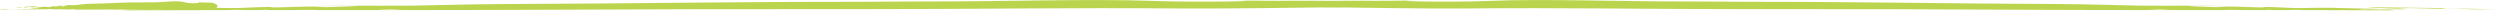
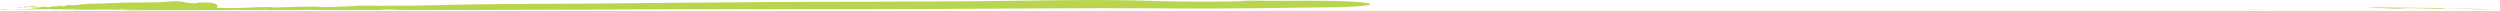
<svg xmlns="http://www.w3.org/2000/svg" id="uuid-d9d046c3-0643-432c-8833-cb1e4fdf5113" viewBox="0 0 1147.9 5.28">
  <defs>
    <clipPath id="uuid-b10974f0-a775-4af0-aab1-ae6a0284a4ae">
      <rect width="1147.9" height="5.28" fill="none" stroke-width="0" />
    </clipPath>
  </defs>
  <g id="uuid-3a4a9875-a42b-453e-9823-c8aa4696614e">
    <g clip-path="url(#uuid-b10974f0-a775-4af0-aab1-ae6a0284a4ae)">
      <path d="M8.22,4.62c.33,0,.66.01,1,.02-.17-.03-.33-.06-.5-.13-.22-.04-.33.04-.49.11" fill="#bbd44d" stroke-width="0" />
      <path d="M10.14,4.66c.06,0,.12,0,.18,0,.05-.01.1-.02.15-.03-.11,0-.22.02-.33.03" fill="#bbd44d" stroke-width="0" />
      <path d="M11.88,4.57c-.31-.02-.6,0-.89.02.25.03.54.03.89-.02" fill="#bbd44d" stroke-width="0" />
      <path d="M10.49,4.48c.11.05.16.11-.02.15h0c.17-.02.35-.03.52-.05-.19-.02-.36-.06-.5-.1" fill="#bbd44d" stroke-width="0" />
-       <path d="M10.49,4.48c-.1-.05-.27-.1-.32-.13.09.05.2.09.32.13" fill="#bbd44d" stroke-width="0" />
      <path d="M10.93,3.21c.18-.04.14.32.48.24.81-.1,1.51-.26,2.27-.27.35-.08.89.31,1.24.23.82-.11,2.89-.6,1.67-.57-1.84.06-3.05.17-4.7.24-1.34.15-2.64.32-4.01.45-.39.02-.75,0-1.11-.03.47.05.96.1,1.5.16.71.1,1.56-.36,2.67-.45" fill="#bbd44d" stroke-width="0" />
      <path d="M.86,4.4c.17-.04.52-.12.52-.12.77.26,1.59.16,2.4.06-.12-.06-.24-.12-.36-.18-.47.02-.52.12-.11.2-.95-.22-1.84-.25-2.76-.22.06.1.05.21.3.26" fill="#bbd44d" stroke-width="0" />
      <path d="M.02,4.17c.18,0,.36-.02.54-.03,0-.01-.01-.02-.02-.03-.18.02-.36.03-.54.05h.02Z" fill="#bbd44d" stroke-width="0" />
      <path d="M15.56,4.22c2.31-.02,4.49-.02,6.61,0,.16-.07.28-.15.5-.11.17.06.33.1.5.12.31,0,.62,0,.93.01.11,0,.22-.02.33-.03,0,0,0,0,0,0,.17-.04.12-.1.01-.15-.12-.04-.23-.08-.33-.13.06.03.22.08.33.13.15.05.31.08.5.1.28-.02.58-.04.88-.02-.34.05-.63.05-.88.02-.18.02-.35.04-.52.05-.05.01-.1.02-.15.03.71,0,1.41.02,2.12.03.16-.01.32-.02.44-.03.51-.05,1.02-.11,1.34.06.12,0,.25,0,.38,0l-.07-.03c.06.01.1.02.14.03.53,0,1.07.02,1.6.03.35-.07.7-.16,1.06-.22,0,0,.24.12.36.17.14-.09.35-.15.59-.19-.29-.1-.55-.22-.8-.29-.36-.17-.8.37-1.23.04.43.33.86-.21,1.23-.04.25.07.51.18.8.29.51-.07,1.16-.02,1.69.15-.65.16-1.21.02-1.69-.15-.24.03-.45.1-.59.19-.12-.06-.36-.17-.36-.17-.36.06-.71.14-1.06.22,1.05.02,2.1.03,3.19.05,6.95.13,13.36-.03,20.58-.04,3.91,0,7.67.06,11.35.16,7.35.19,14.03-.53,21.48.07,2.86.2,8.14-.21,10.88-.38,3.65-.77,1.67-2.21,1.49-2.29-2.32-1.21-4.05-.39-8.68-.96,3.15.3-2.27.95-5.27.17-4.33-1.19-10.39.13-15.68-.05-1.32-.04-2.72.06-4.3.08-8.19-.22-15.77.55-24.38.6-2.28.05-4.28.41-6.19.62-1.4.08-2.9-.07-4.04-.06-1.79.02-3.33.16-4.81.34,1.65-.08,2.86-.19,4.7-.27,1.23-.04-.85.47-1.66.58-.35.08-.9-.31-1.25-.22-.76,0-1.45.18-2.26.29-.35.08-.31-.27-.48-.23-1.11.09-1.96.56-2.67.46-.54-.06-1.02-.1-1.5-.15-.3-.02-.6-.03-.91-.01-.2.03-.4.06-.6.1.16.11.22.24.27.38-.29-.02-.71-.09-1-.11.29.02.71.09,1,.11-.05-.14-.11-.27-.27-.38-1.46.22-3.14.41-4.7.58,0,0,.01.02.02.03.91-.04,1.81-.01,2.76.2-.41-.08-.36-.18.11-.2.12.06.24.12.36.18-.82.11-1.63.21-2.4-.04,0,0-.35.08-.52.12-.26-.05-.25-.16-.3-.26-.18,0-.36.02-.54.03.38.18,1.58.4,1.58.4" fill="#bbd44d" stroke-width="0" />
      <path d="M24.97,4.17c-.12.01-.28.02-.44.03.59.01,1.18.02,1.78.03-.32-.17-.83-.12-1.34-.06" fill="#bbd44d" stroke-width="0" />
-       <path d="M11.25,5.28h6.74c-1.13-.02-2.26-.06-3.41-.12-1.47-.04-2.23.05-3.33.12" fill="#bbd44d" stroke-width="0" />
      <path d="M24.22,5.28c.41,0,.82,0,1.19,0,.36-.01.7-.03,1.02-.04-.74.01-1.48.02-2.21.03" fill="#bbd44d" stroke-width="0" />
      <path d="M35.93,5.15c-2.07-.01-4.06,0-5.97.03,1.69.02,3.66.02,5.97-.03" fill="#bbd44d" stroke-width="0" />
      <path d="M26.58,5.09c.73.05,1.09.11-.1.15h-.05c1.17-.02,2.33-.04,3.53-.06-1.27-.02-2.41-.05-3.39-.09" fill="#bbd44d" stroke-width="0" />
-       <path d="M26.58,5.09c-.7-.05-1.82-.1-2.2-.12.64.05,1.38.09,2.2.12" fill="#bbd44d" stroke-width="0" />
      <path d="M29.37,3.82c1.18-.04.94.32,3.27.23,5.47-.12,10.14-.29,15.28-.31,2.33-.09,6.07.3,8.39.21,5.49-.12,19.45-.65,11.18-.6-12.43.09-20.52.22-31.68.32-9.05.17-17.75.36-27.02.52-2.6.02-5.03,0-7.48-.01,3.2.04,6.48.09,10.11.13,4.79.09,10.49-.39,17.95-.49" fill="#bbd44d" stroke-width="0" />
      <path d="M60.76,4.75c15.59-.06,30.27-.1,44.61-.12,1.09-.07,1.85-.16,3.34-.12,1.13.06,2.26.09,3.39.12,2.1,0,4.19,0,6.26,0,.72-.01,1.46-.02,2.2-.04,0,0,.04,0,.06,0,1.17-.05.81-.1.07-.15-.82-.03-1.57-.08-2.21-.12.41.03,1.5.07,2.21.12,1,.04,2.1.07,3.39.09,1.9-.03,3.9-.05,5.96-.04-2.28.05-4.26.06-5.96.04-1.2.02-2.36.04-3.52.06-.33.01-.67.02-1.01.04,4.78,0,9.53,0,14.29,0,1.09-.01,2.14-.03,2.98-.04,3.44-.06,6.86-.12,9.02.04h2.56l-.5-.03c.38,0,.7.02.96.03,3.59,0,7.19,0,10.81,0,2.32-.08,4.71-.17,7.11-.23,0,0,1.65.11,2.46.17.96-.09,2.35-.16,3.98-.2-1.97-.1-3.76-.21-5.43-.27-2.46-.17-5.34.38-8.27.06,2.93.33,5.81-.23,8.27-.06,1.67.07,3.46.18,5.43.27,3.4-.08,7.83-.04,11.42.12-4.38.17-8.13.04-11.42-.12-1.63.04-3.02.1-3.98.2-.81-.06-2.46-.17-2.46-.17-2.4.06-4.79.16-7.11.23,7.06,0,14.19,0,21.49,0,46.92.01,90.13-.26,138.78-.4,26.36-.06,51.71-.07,76.58-.04,49.63.06,94.58-.77,144.91-.3,19.31.15,54.85-.35,73.32-.57,24.51-.83,10.98-2.24,9.78-2.32-15.78-1.17-27.36-.31-58.67-.81,21.29.24-15.23.99-35.52.26-29.36-1.11-70.05.31-105.76.23-8.92-.02-18.35.11-29,.16-55.27-.08-106.33.82-164.36,1.02-15.37.09-28.8.49-41.71.73-9.44.11-19.58-.02-27.27.01-12.09.05-22.47.22-32.41.42,11.13-.11,19.25-.24,31.65-.35,8.28-.06-5.67.48-11.13.61-2.33.09-6.1-.29-8.43-.2-5.1.02-9.76.2-15.23.33-2.34.09-2.13-.27-3.3-.22-7.46.11-13.14.59-17.93.51-3.63-.04-6.91-.09-10.11-.13-2.02-.01-4.02-.02-6.15,0-1.32.04-2.68.07-4.05.11,1.11.11,1.52.24,1.9.37-1.98-.01-4.78-.08-6.75-.1,1.98.01,4.78.08,6.75.1-.39-.13-.8-.27-1.9-.37-9.8.24-21.12.47-31.65.66.04,0,.1.02.15.03,6.17-.06,12.19-.04,18.63.15-2.78-.07-2.46-.17.7-.2.82.06,1.64.12,2.45.17-5.49.12-10.96.24-16.21,0,0,0-2.34.09-3.5.13-1.75-.04-1.69-.16-2.07-.25-1.2.01-2.42.03-3.64.04,2.6.17,10.73.37,10.73.37" fill="#bbd44d" stroke-width="0" />
      <path d="M124.22,4.53c-.84.01-1.87.03-2.97.04,3.99,0,7.99,0,12,0-2.15-.16-5.59-.1-9.03-.04" fill="#bbd44d" stroke-width="0" />
      <path d="M1139.17,5.28h-5.93c1-.02,1.99-.06,3-.12,1.3-.04,1.96.05,2.93.12" fill="#bbd44d" stroke-width="0" />
-       <path d="M1127.76,5.28c-.36,0-.72,0-1.05,0-.31-.01-.62-.03-.89-.04.65.01,1.3.02,1.94.03" fill="#bbd44d" stroke-width="0" />
      <path d="M1117.47,5.15c1.82-.01,3.57,0,5.25.03-1.49.02-3.22.02-5.25-.03" fill="#bbd44d" stroke-width="0" />
      <path d="M1125.69,5.09c-.64.05-.96.11.08.15h.04c-1.03-.02-2.04-.04-3.1-.06,1.11-.02,2.11-.05,2.98-.09" fill="#bbd44d" stroke-width="0" />
      <path d="M1125.69,5.09c.62-.05,1.6-.1,1.93-.12-.56.05-1.21.09-1.93.12" fill="#bbd44d" stroke-width="0" />
      <path d="M1123.24,3.82c-1.04-.04-.83.32-2.88.23-4.81-.12-8.91-.29-13.43-.31-2.04-.09-5.34.3-7.38.21-4.82-.12-17.1-.65-9.83-.6,10.93.09,18.04.22,27.85.32,7.96.17,15.6.36,23.76.52,2.29.02,4.42,0,6.58-.01-2.82.04-5.69.09-8.89.13-4.21.09-9.22-.39-15.78-.49" fill="#bbd44d" stroke-width="0" />
-       <path d="M1095.64,4.75c-13.71-.06-26.61-.1-39.22-.12-.96-.07-1.62-.16-2.93-.12-.99.06-1.99.09-2.98.12-1.84,0-3.68,0-5.51,0-.64-.01-1.28-.02-1.93-.04,0,0-.04,0-.05,0-1.03-.05-.71-.1-.06-.15.72-.03,1.38-.08,1.95-.12-.36.03-1.31.07-1.95.12-.88.04-1.84.07-2.98.09-1.67-.03-3.42-.05-5.24-.04,2.01.05,3.74.06,5.24.04,1.06.02,2.08.04,3.1.06.29.01.58.02.89.04-4.2,0-8.38,0-12.57,0-.96-.01-1.88-.03-2.62-.04-3.02-.06-6.03-.12-7.93.04h-2.25l.44-.03c-.34,0-.62.02-.85.03-3.16,0-6.32,0-9.51,0-2.04-.08-4.14-.17-6.26-.23,0,0-1.45.11-2.16.17-.85-.09-2.07-.16-3.5-.2,1.73-.1,3.31-.21,4.78-.27,2.16-.17,4.7.38,7.27.06-2.57.33-5.11-.23-7.27-.06-1.47.07-3.04.18-4.78.27-2.99-.08-6.88-.04-10.04.12,3.85.17,7.15.04,10.04-.12,1.44.04,2.66.1,3.5.2.71-.06,2.16-.17,2.16-.17,2.11.06,4.21.16,6.26.23-6.21,0-12.48,0-18.89,0-41.24.01-79.23-.26-122.01-.4-23.18-.06-45.46-.07-67.33-.04-43.63.06-83.15-.77-127.39-.3-16.98.15-48.22-.35-64.46-.57-21.55-.83-9.65-2.24-8.6-2.32,13.88-1.17,24.05-.31,51.58-.81-18.71.24,13.39.99,31.22.26,25.81-1.11,61.58.31,92.98.23,7.84-.02,16.14.11,25.49.16,48.59-.08,93.48.82,144.49,1.02,13.51.09,25.32.49,36.67.73,8.3.11,17.22-.02,23.98.01,10.63.05,19.76.22,28.49.42-9.78-.11-16.92-.24-27.83-.35-7.28-.06,4.98.48,9.79.61,2.05.09,5.36-.29,7.41-.2,4.49.02,8.58.2,13.39.33,2.05.09,1.87-.27,2.9-.22,6.56.11,11.55.59,15.76.51,3.19-.04,6.08-.09,8.89-.13,1.78-.01,3.54-.02,5.41,0,1.16.04,2.36.07,3.56.11-.97.11-1.33.24-1.67.37,1.74-.01,4.2-.08,5.93-.1-1.74.01-4.2.08-5.93.1.34-.13.7-.27,1.67-.37,8.62.24,18.57.47,27.83.66-.04,0-.09.02-.13.03-5.42-.06-10.72-.04-16.38.15,2.45-.07,2.16-.17-.61-.2-.72.06-1.44.12-2.15.17,4.82.12,9.64.24,14.25,0,0,0,2.06.09,3.08.13,1.54-.04,1.48-.16,1.82-.25,1.05.01,2.12.03,3.2.04-2.28.17-9.44.37-9.44.37" fill="#bbd44d" stroke-width="0" />
      <path d="M1039.85,4.53c.74.01,1.64.03,2.61.04-3.51,0-7.02,0-10.55,0,1.89-.16,4.91-.1,7.94-.04" fill="#bbd44d" stroke-width="0" />
    </g>
  </g>
</svg>